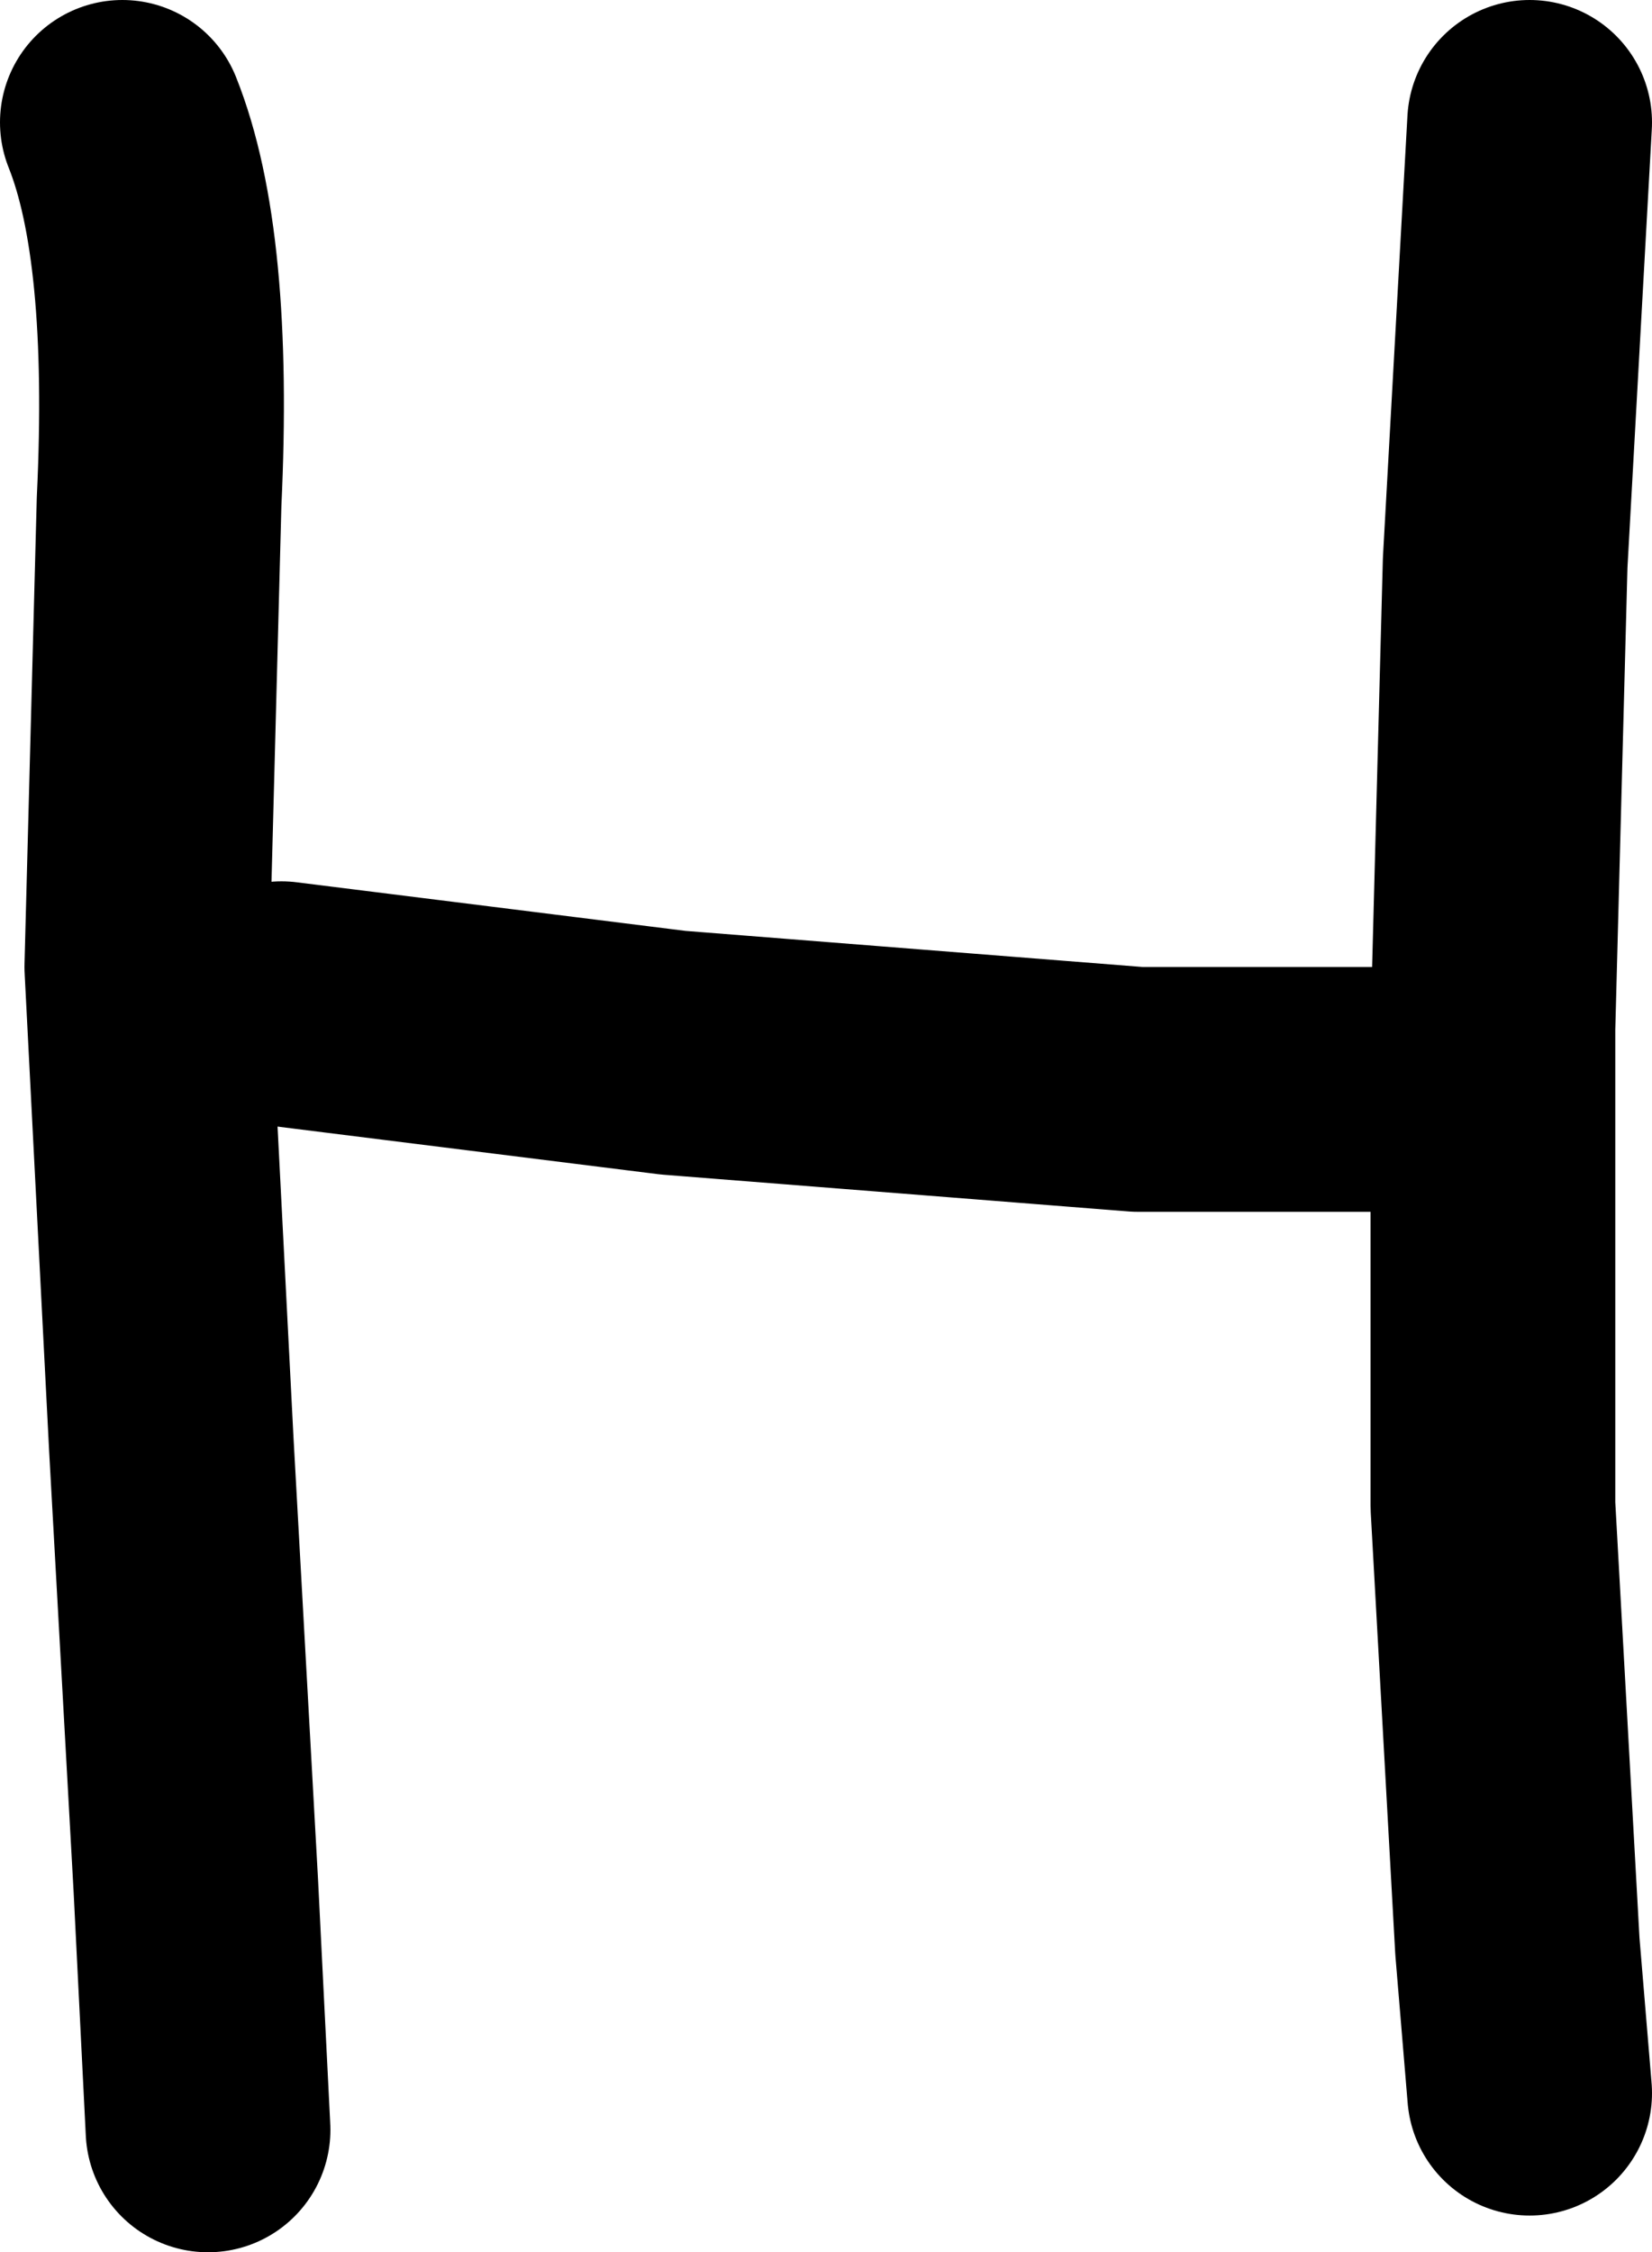
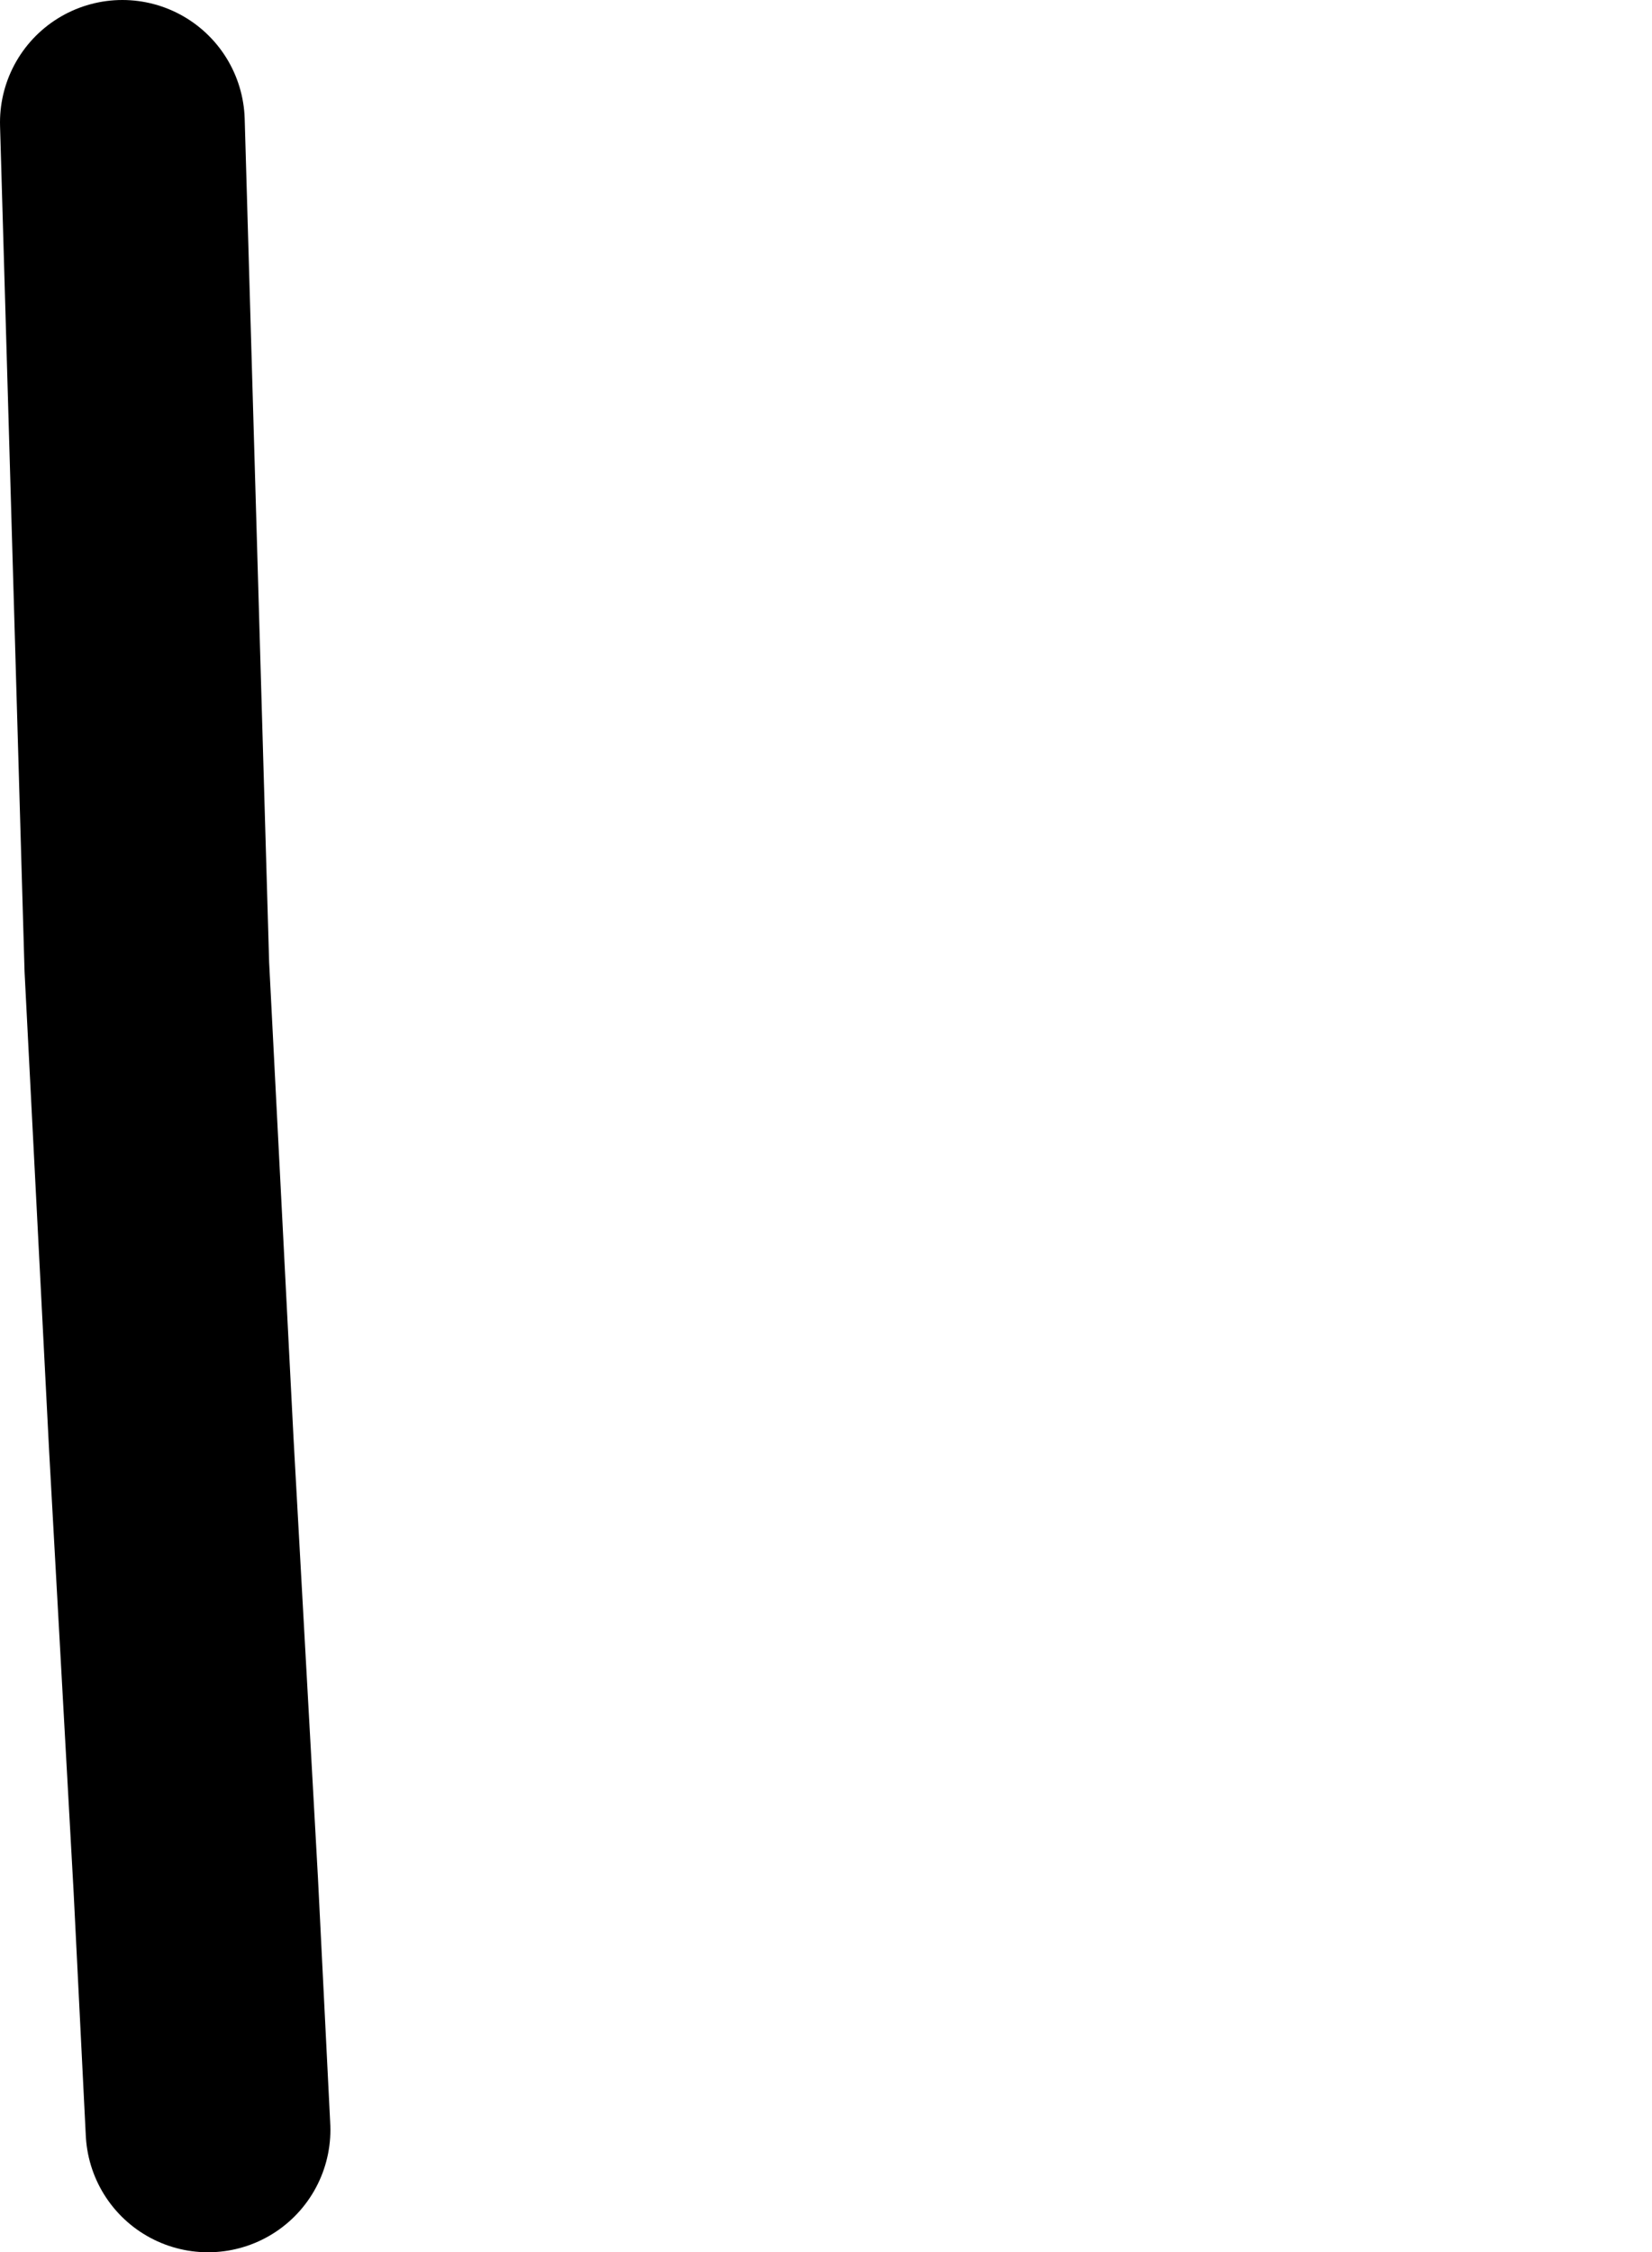
<svg xmlns="http://www.w3.org/2000/svg" height="9.2px" width="6.75px">
  <g transform="matrix(1.0, 0.0, 0.0, 1.0, 3.5, 4.85)">
-     <path d="M-3.0 -4.35 Q-2.8 -3.85 -2.85 -2.8 L-2.9 -0.9 -2.8 1.05 -2.7 2.85 -2.65 3.85" fill="none" stroke="#000000" stroke-linecap="round" stroke-linejoin="round" stroke-width="1.0" />
-     <path d="M-2.35 -0.75 L-0.75 -0.55 1.15 -0.4 2.6 -0.4 2.6 -0.65 2.65 -2.55 2.75 -4.35 M2.6 -0.4 L2.6 1.3 2.7 3.1 2.75 3.7" fill="none" stroke="#000000" stroke-linecap="round" stroke-linejoin="round" stroke-width="1.0" />
+     <path d="M-3.0 -4.35 L-2.9 -0.9 -2.8 1.05 -2.7 2.85 -2.65 3.85" fill="none" stroke="#000000" stroke-linecap="round" stroke-linejoin="round" stroke-width="1.0" />
  </g>
</svg>